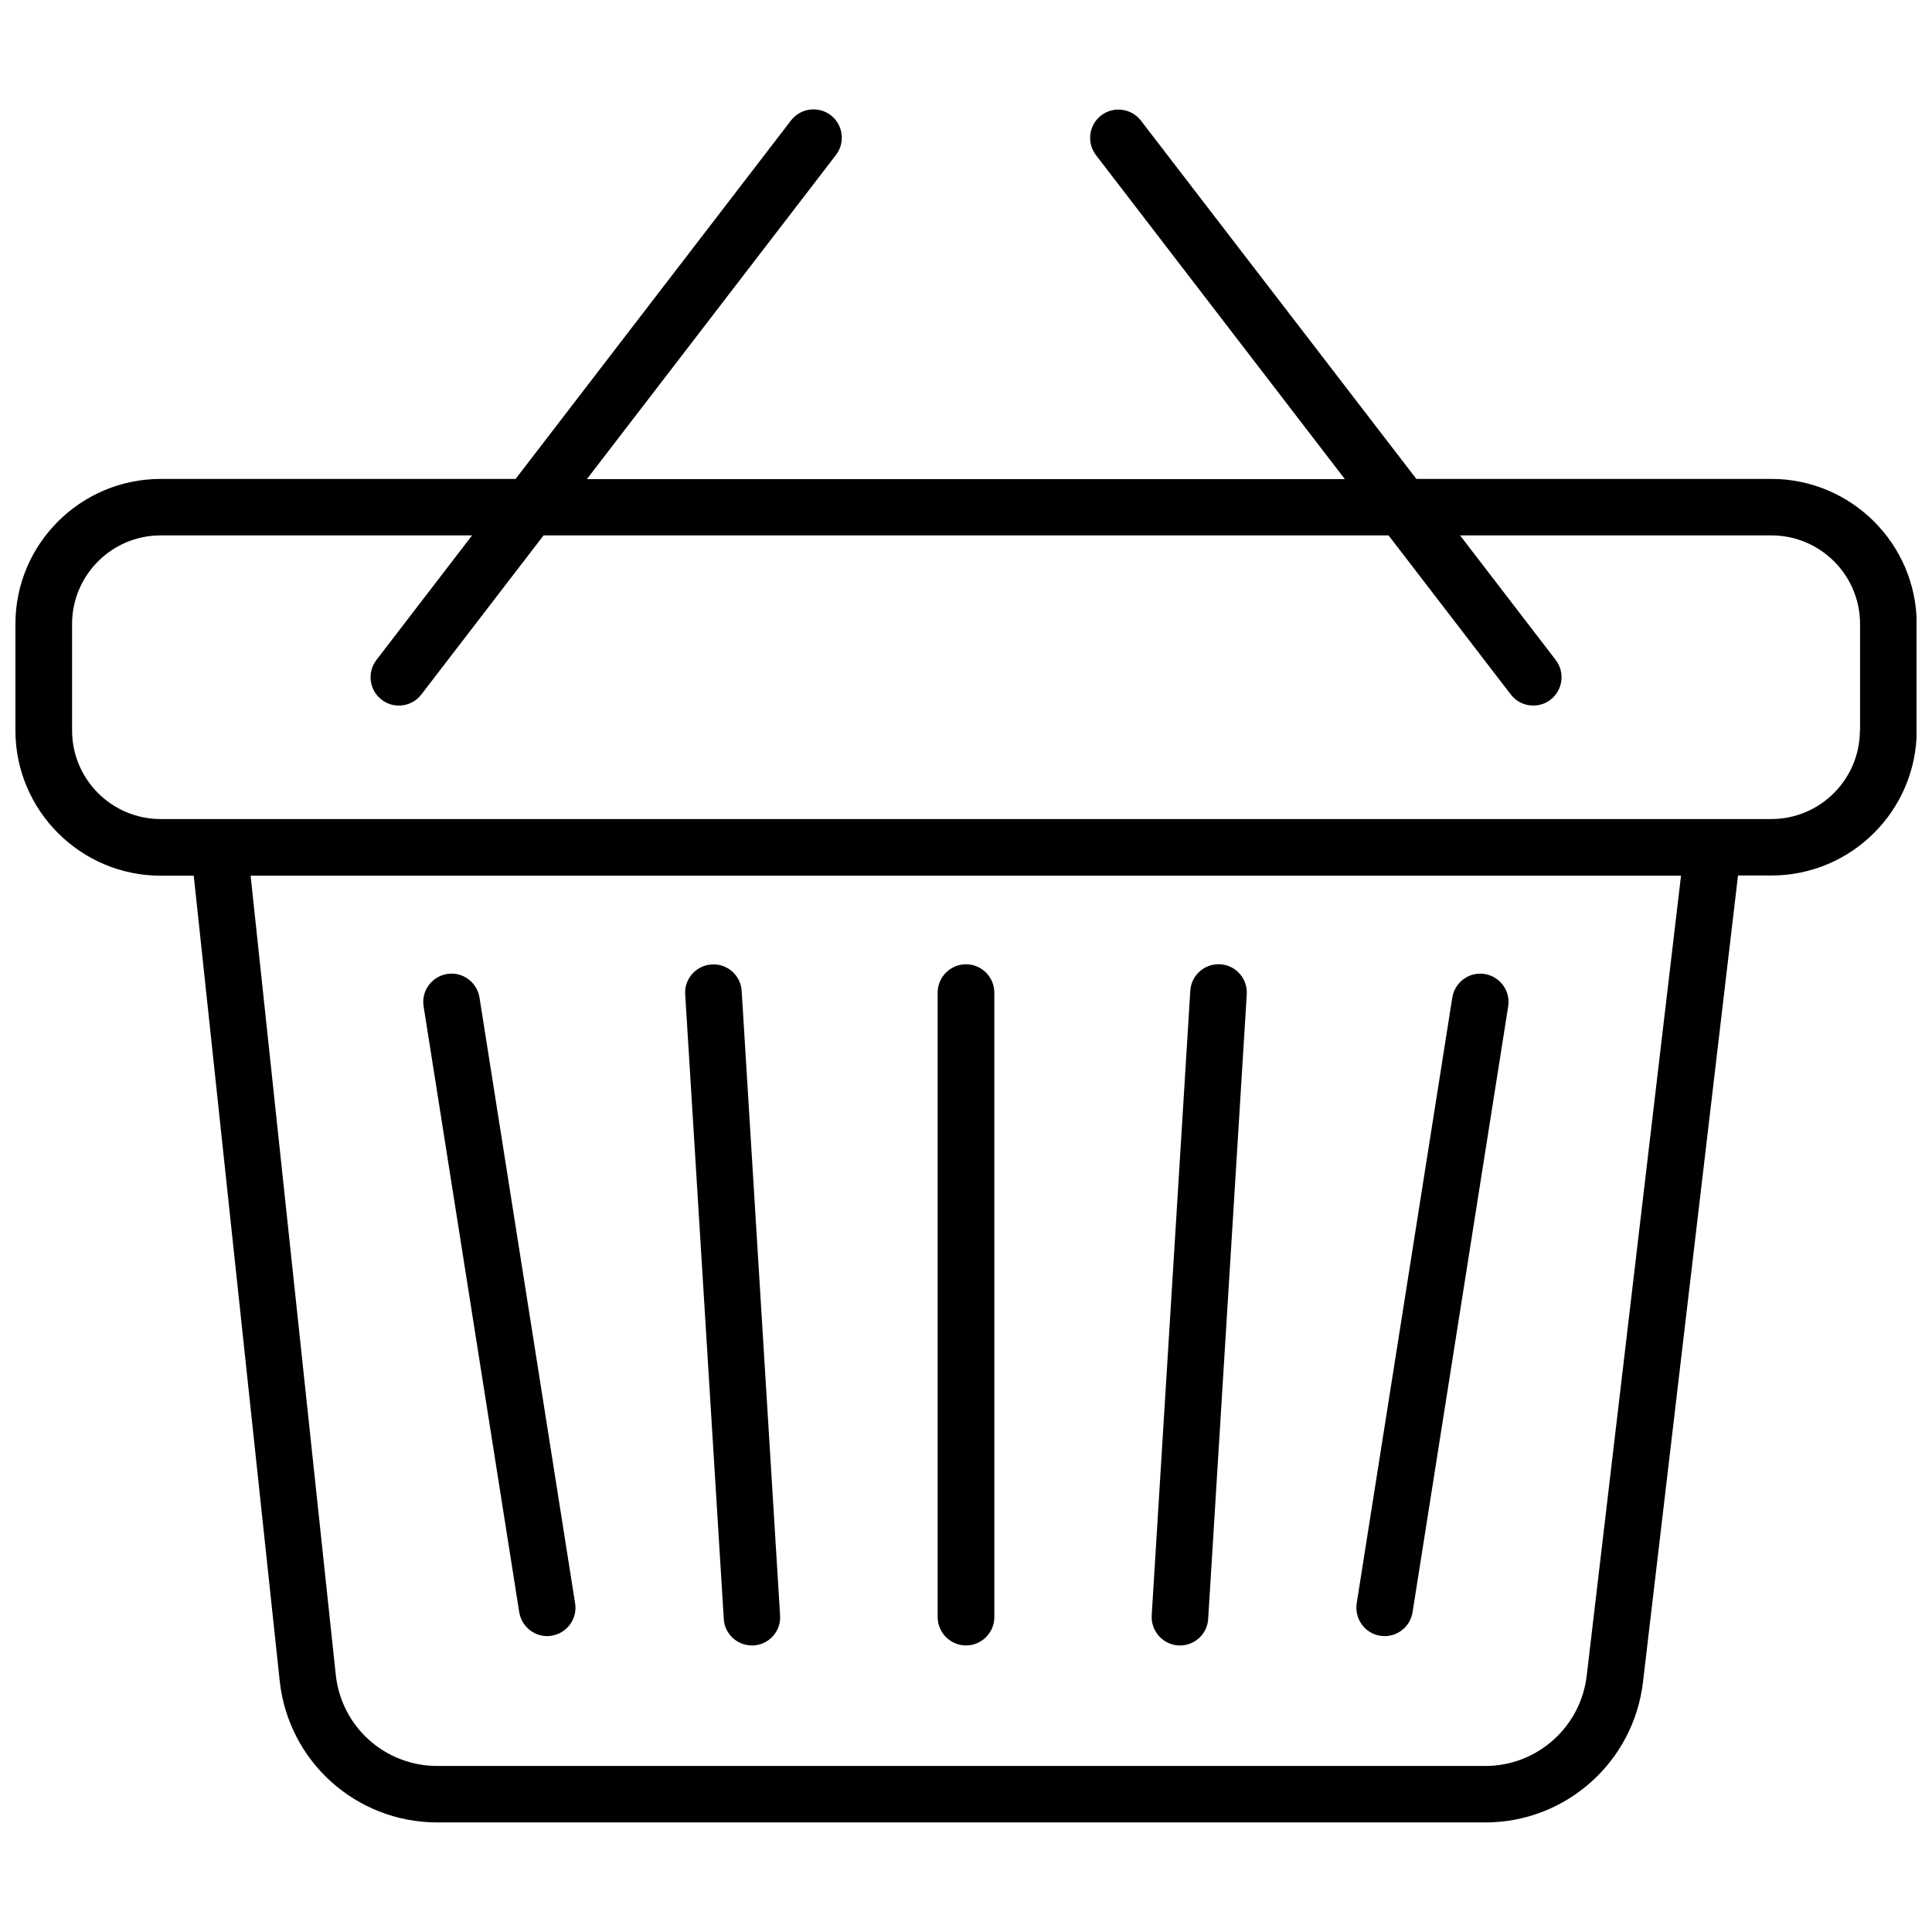
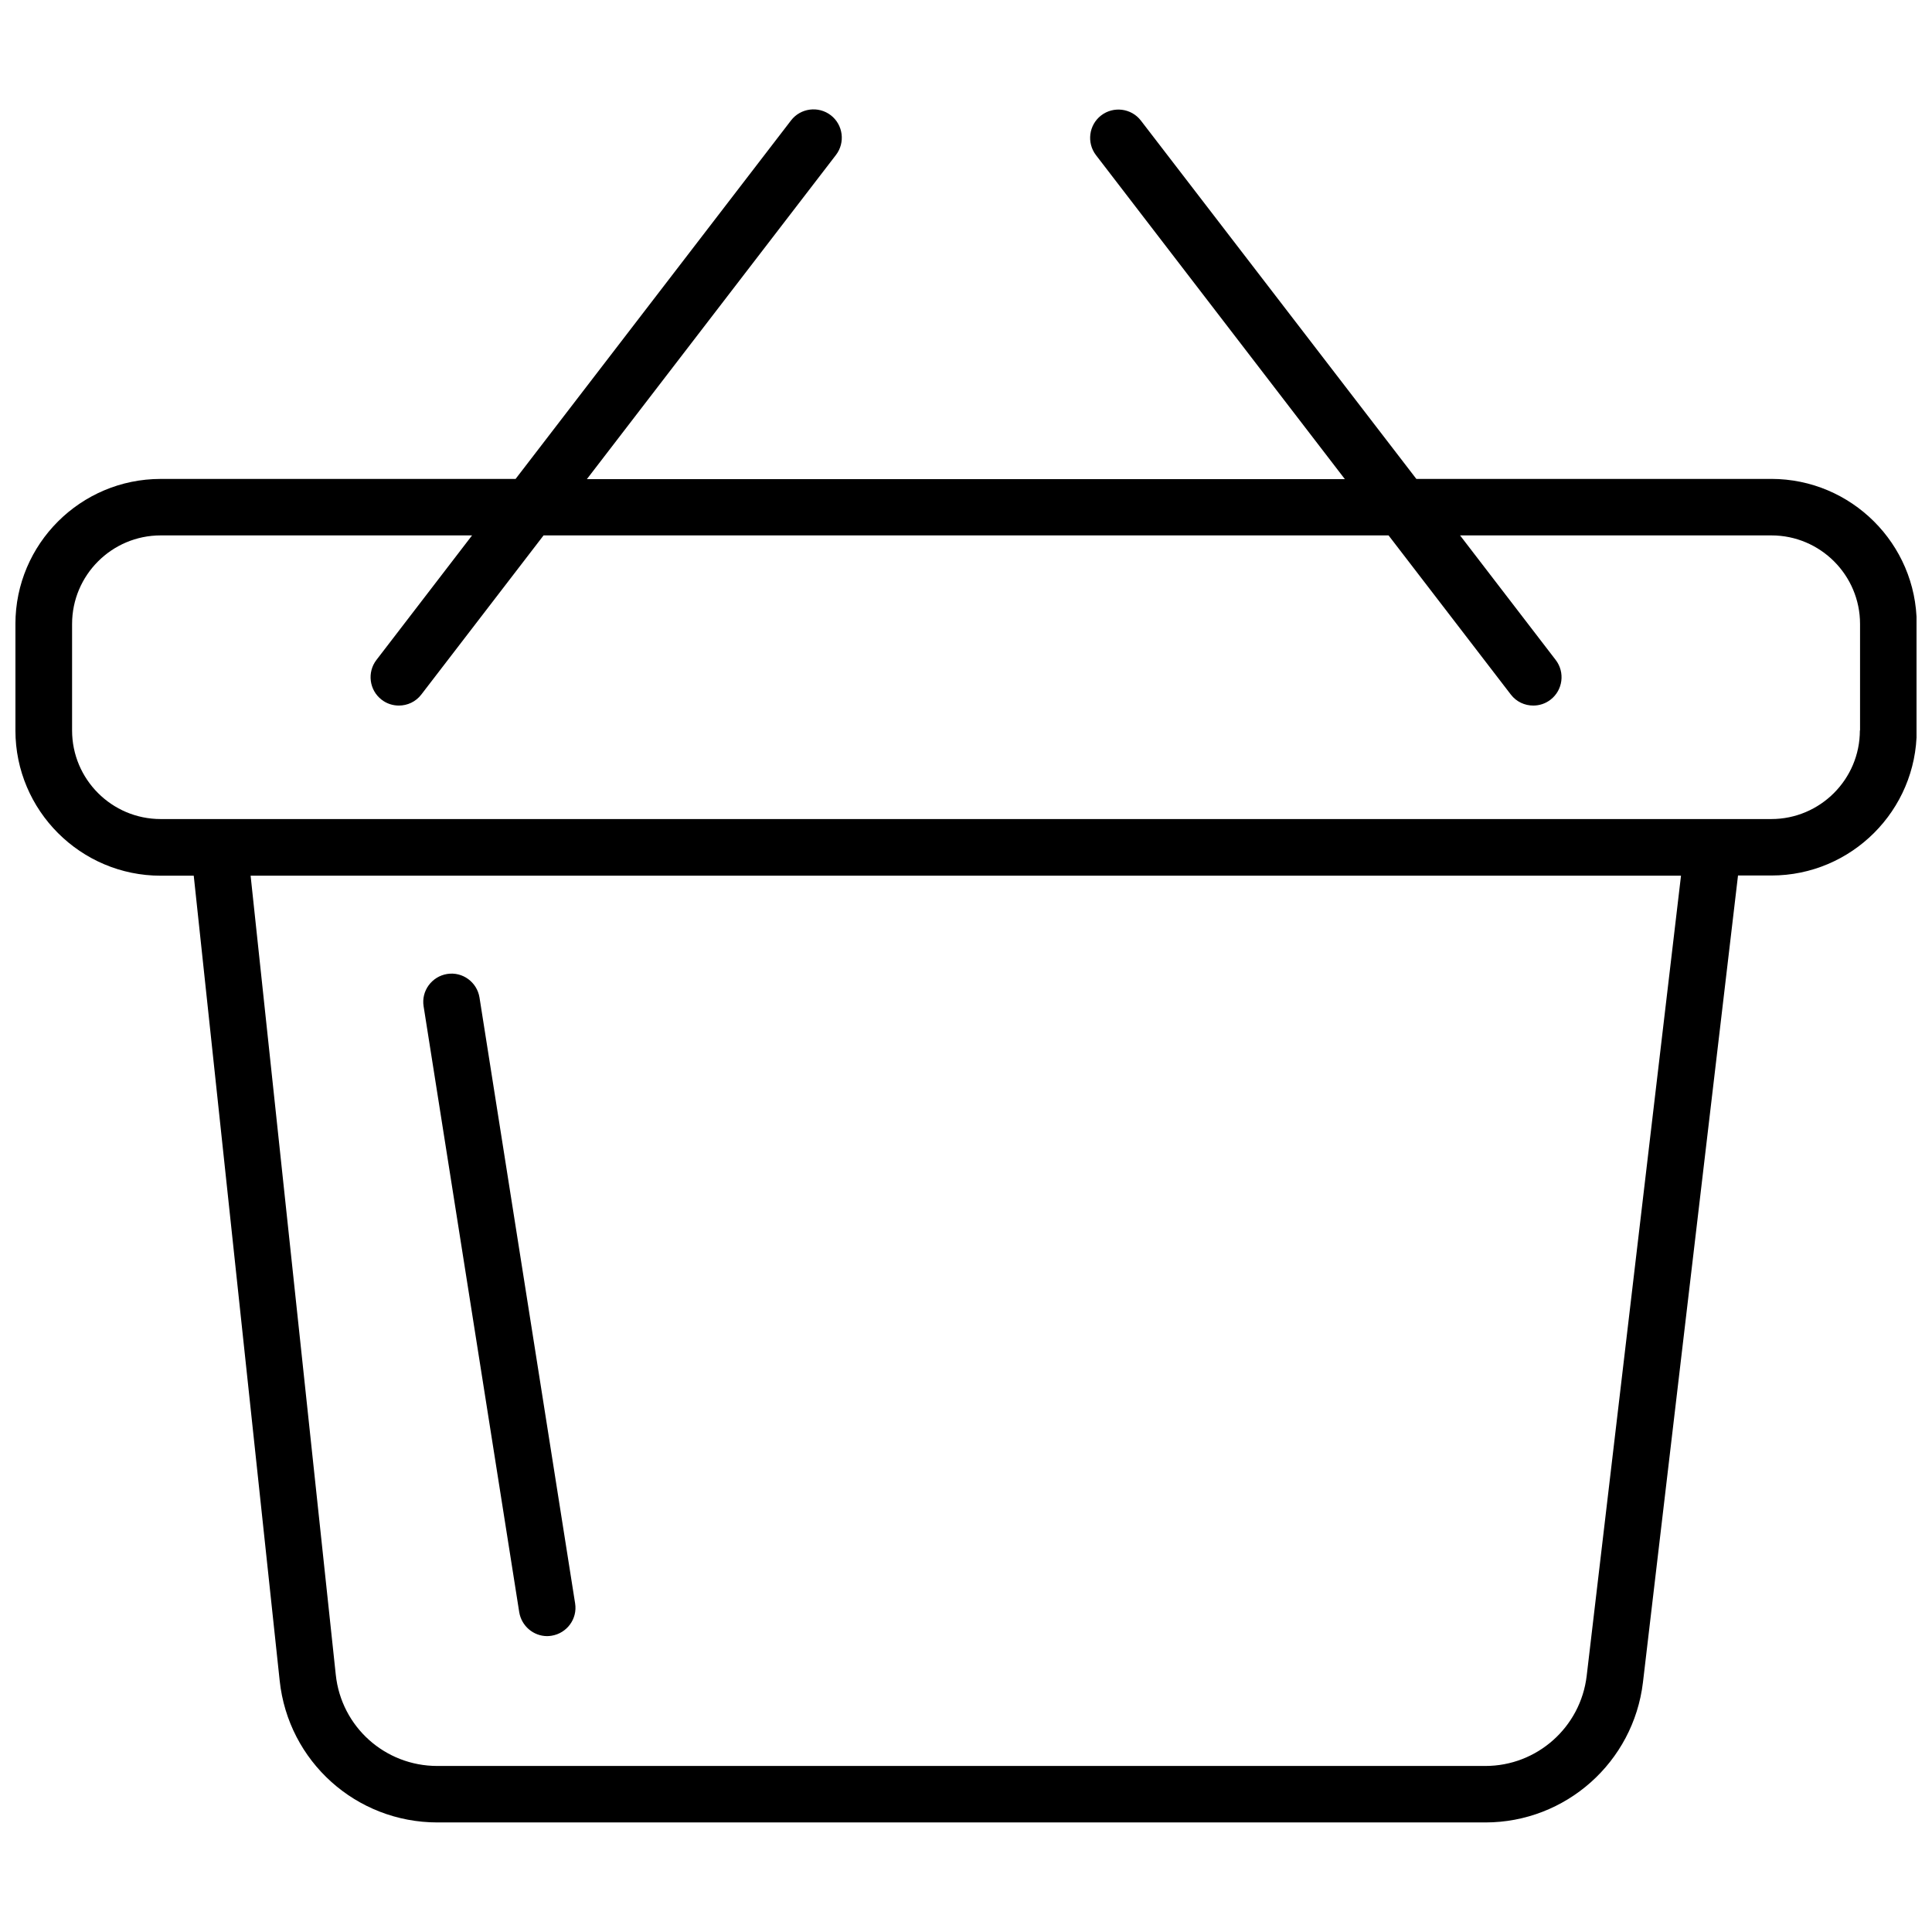
<svg xmlns="http://www.w3.org/2000/svg" width="800px" height="800px" version="1.1" viewBox="144 144 512 512">
  <defs>
    <clipPath id="a">
      <path d="m148.09 172h503.81v455h-503.81z" />
    </clipPath>
  </defs>
  <g clip-path="url(#a)">
    <path d="m613.41 270.92h-94.062l-73.004-94.969c-2.519-3.273-7.254-3.879-10.531-1.359-3.273 2.519-3.879 7.254-1.359 10.531l65.949 85.848h-200.87l66-85.898c2.519-3.273 1.914-8.012-1.359-10.531-3.273-2.519-8.012-1.914-10.531 1.359l-73.004 95.02h-94.059c-21.211 0-38.492 17.23-38.492 38.441v28.215c0 21.211 17.281 38.492 38.492 38.492h8.766l22.773 213.31c2.266 21.41 20.254 37.586 41.816 37.586h277.7c21.312 0 39.246-15.973 41.766-37.129l25.191-213.82h8.867c21.211 0 38.492-17.281 38.492-38.492v-28.215c-0.055-21.164-17.336-38.395-38.543-38.395zm-48.922 317.2c-1.613 13.602-13.148 23.879-26.852 23.879h-277.75c-13.855 0-25.441-10.379-26.902-24.184l-22.57-211.75h379.07zm72.398-250.54c0 12.949-10.531 23.477-23.477 23.477h-426.83c-12.949 0-23.477-10.531-23.477-23.477v-28.215c0-12.949 10.531-23.477 23.477-23.477h82.523l-25.34 33c-2.519 3.273-1.914 8.012 1.359 10.531 1.359 1.059 2.973 1.562 4.586 1.562 2.266 0 4.484-1.008 5.945-2.922l32.395-42.168h223.94l32.395 42.168c1.461 1.914 3.68 2.922 5.945 2.922 1.613 0 3.223-0.504 4.586-1.562 3.273-2.519 3.879-7.254 1.359-10.531l-25.34-33h82.523c12.949 0 23.477 10.531 23.477 23.477v28.215z" />
  </g>
-   <path d="m400 580.06c4.133 0 7.508-3.375 7.508-7.508l-0.004-165.5c0-4.133-3.375-7.508-7.508-7.508-4.133 0-7.508 3.375-7.508 7.508v165.5c0.004 4.133 3.379 7.508 7.512 7.508z" />
-   <path d="m343.27 580.06h0.453c4.133-0.25 7.305-3.828 7.004-7.961l-10.176-165.5c-0.25-4.133-3.828-7.305-7.961-7.004-4.133 0.25-7.305 3.828-7.004 7.961l10.227 165.5c0.203 3.934 3.527 7.004 7.457 7.004z" />
  <path d="m281.6 571.24c0.605 3.68 3.777 6.348 7.406 6.348 0.402 0 0.805-0.051 1.16-0.102 4.082-0.656 6.902-4.484 6.246-8.566l-25.34-160.56c-0.656-4.082-4.484-6.902-8.566-6.246-4.082 0.656-6.902 4.484-6.246 8.566z" />
-   <path d="m456.27 580.06h0.453c3.93 0 7.254-3.074 7.457-7.055l10.227-165.5c0.25-4.133-2.871-7.707-7.004-7.961-4.133-0.25-7.707 2.871-7.961 7.004l-10.227 165.5c-0.25 4.184 2.926 7.762 7.055 8.012z" />
-   <path d="m509.78 577.49c0.402 0.051 0.805 0.102 1.16 0.102 3.629 0 6.801-2.621 7.406-6.348l25.34-160.56c0.656-4.082-2.168-7.91-6.246-8.566-4.082-0.656-7.91 2.168-8.566 6.246l-25.34 160.56c-0.605 4.082 2.168 7.961 6.246 8.566z" />
</svg>